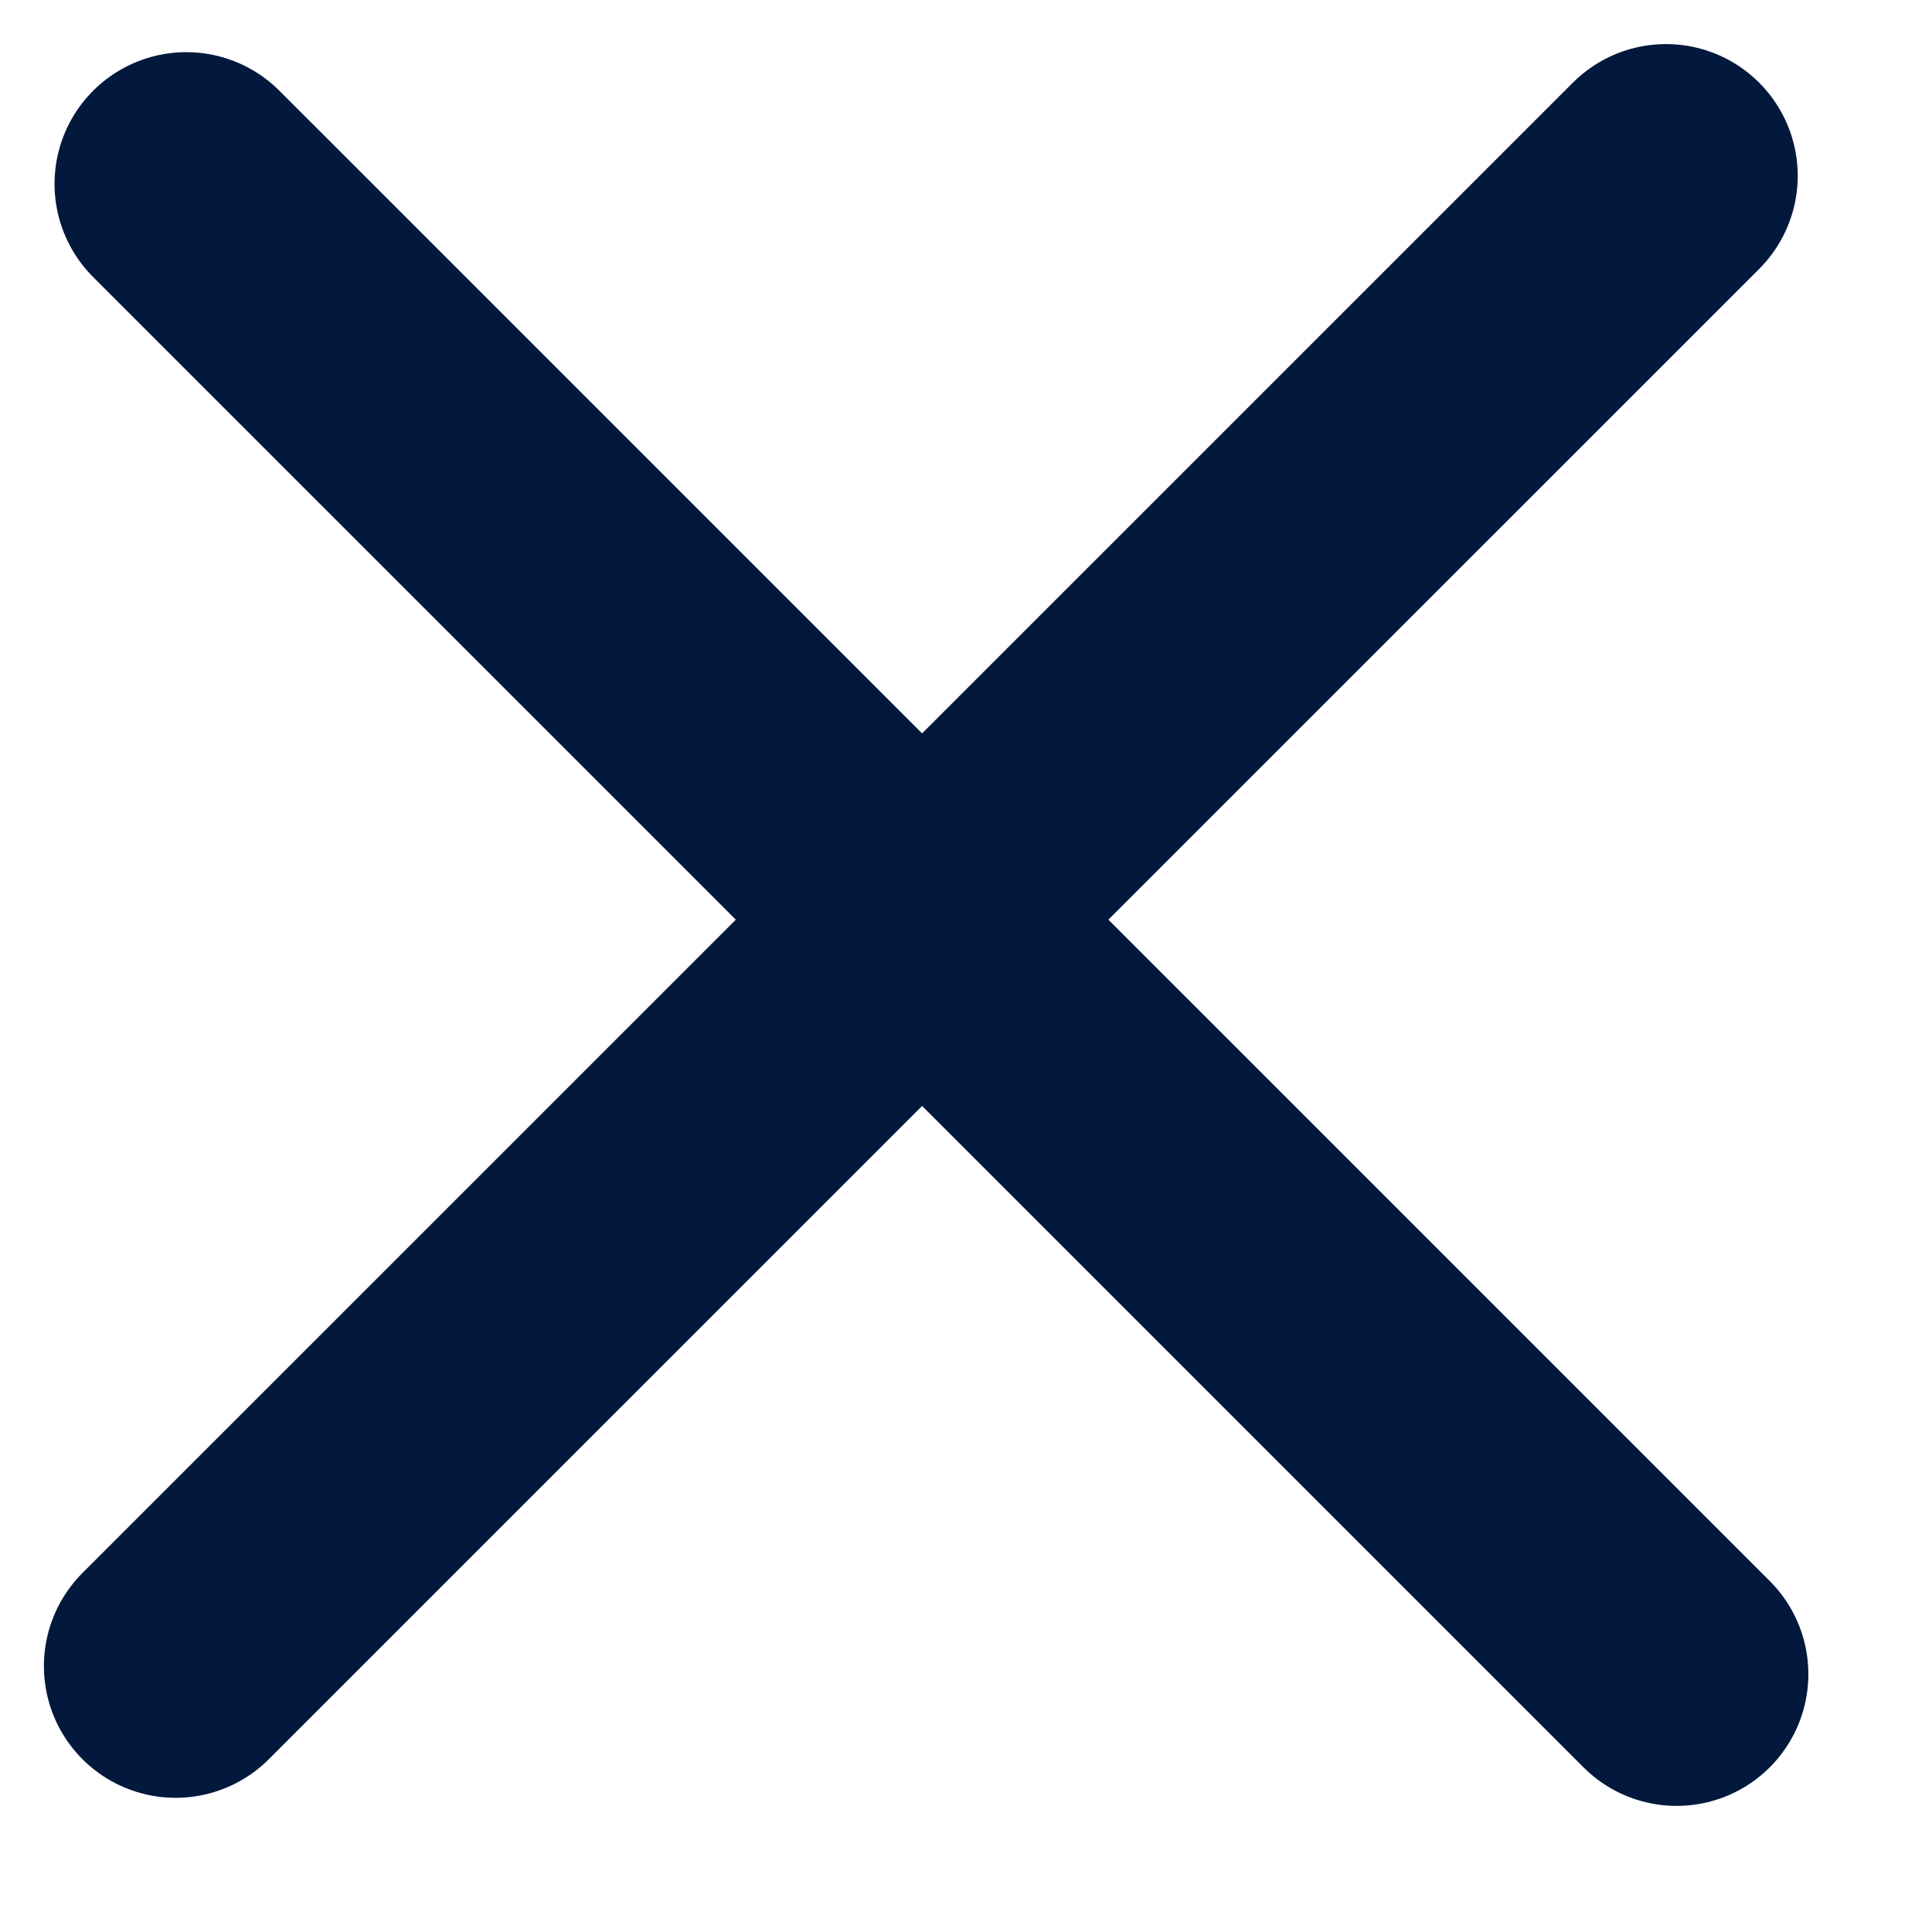
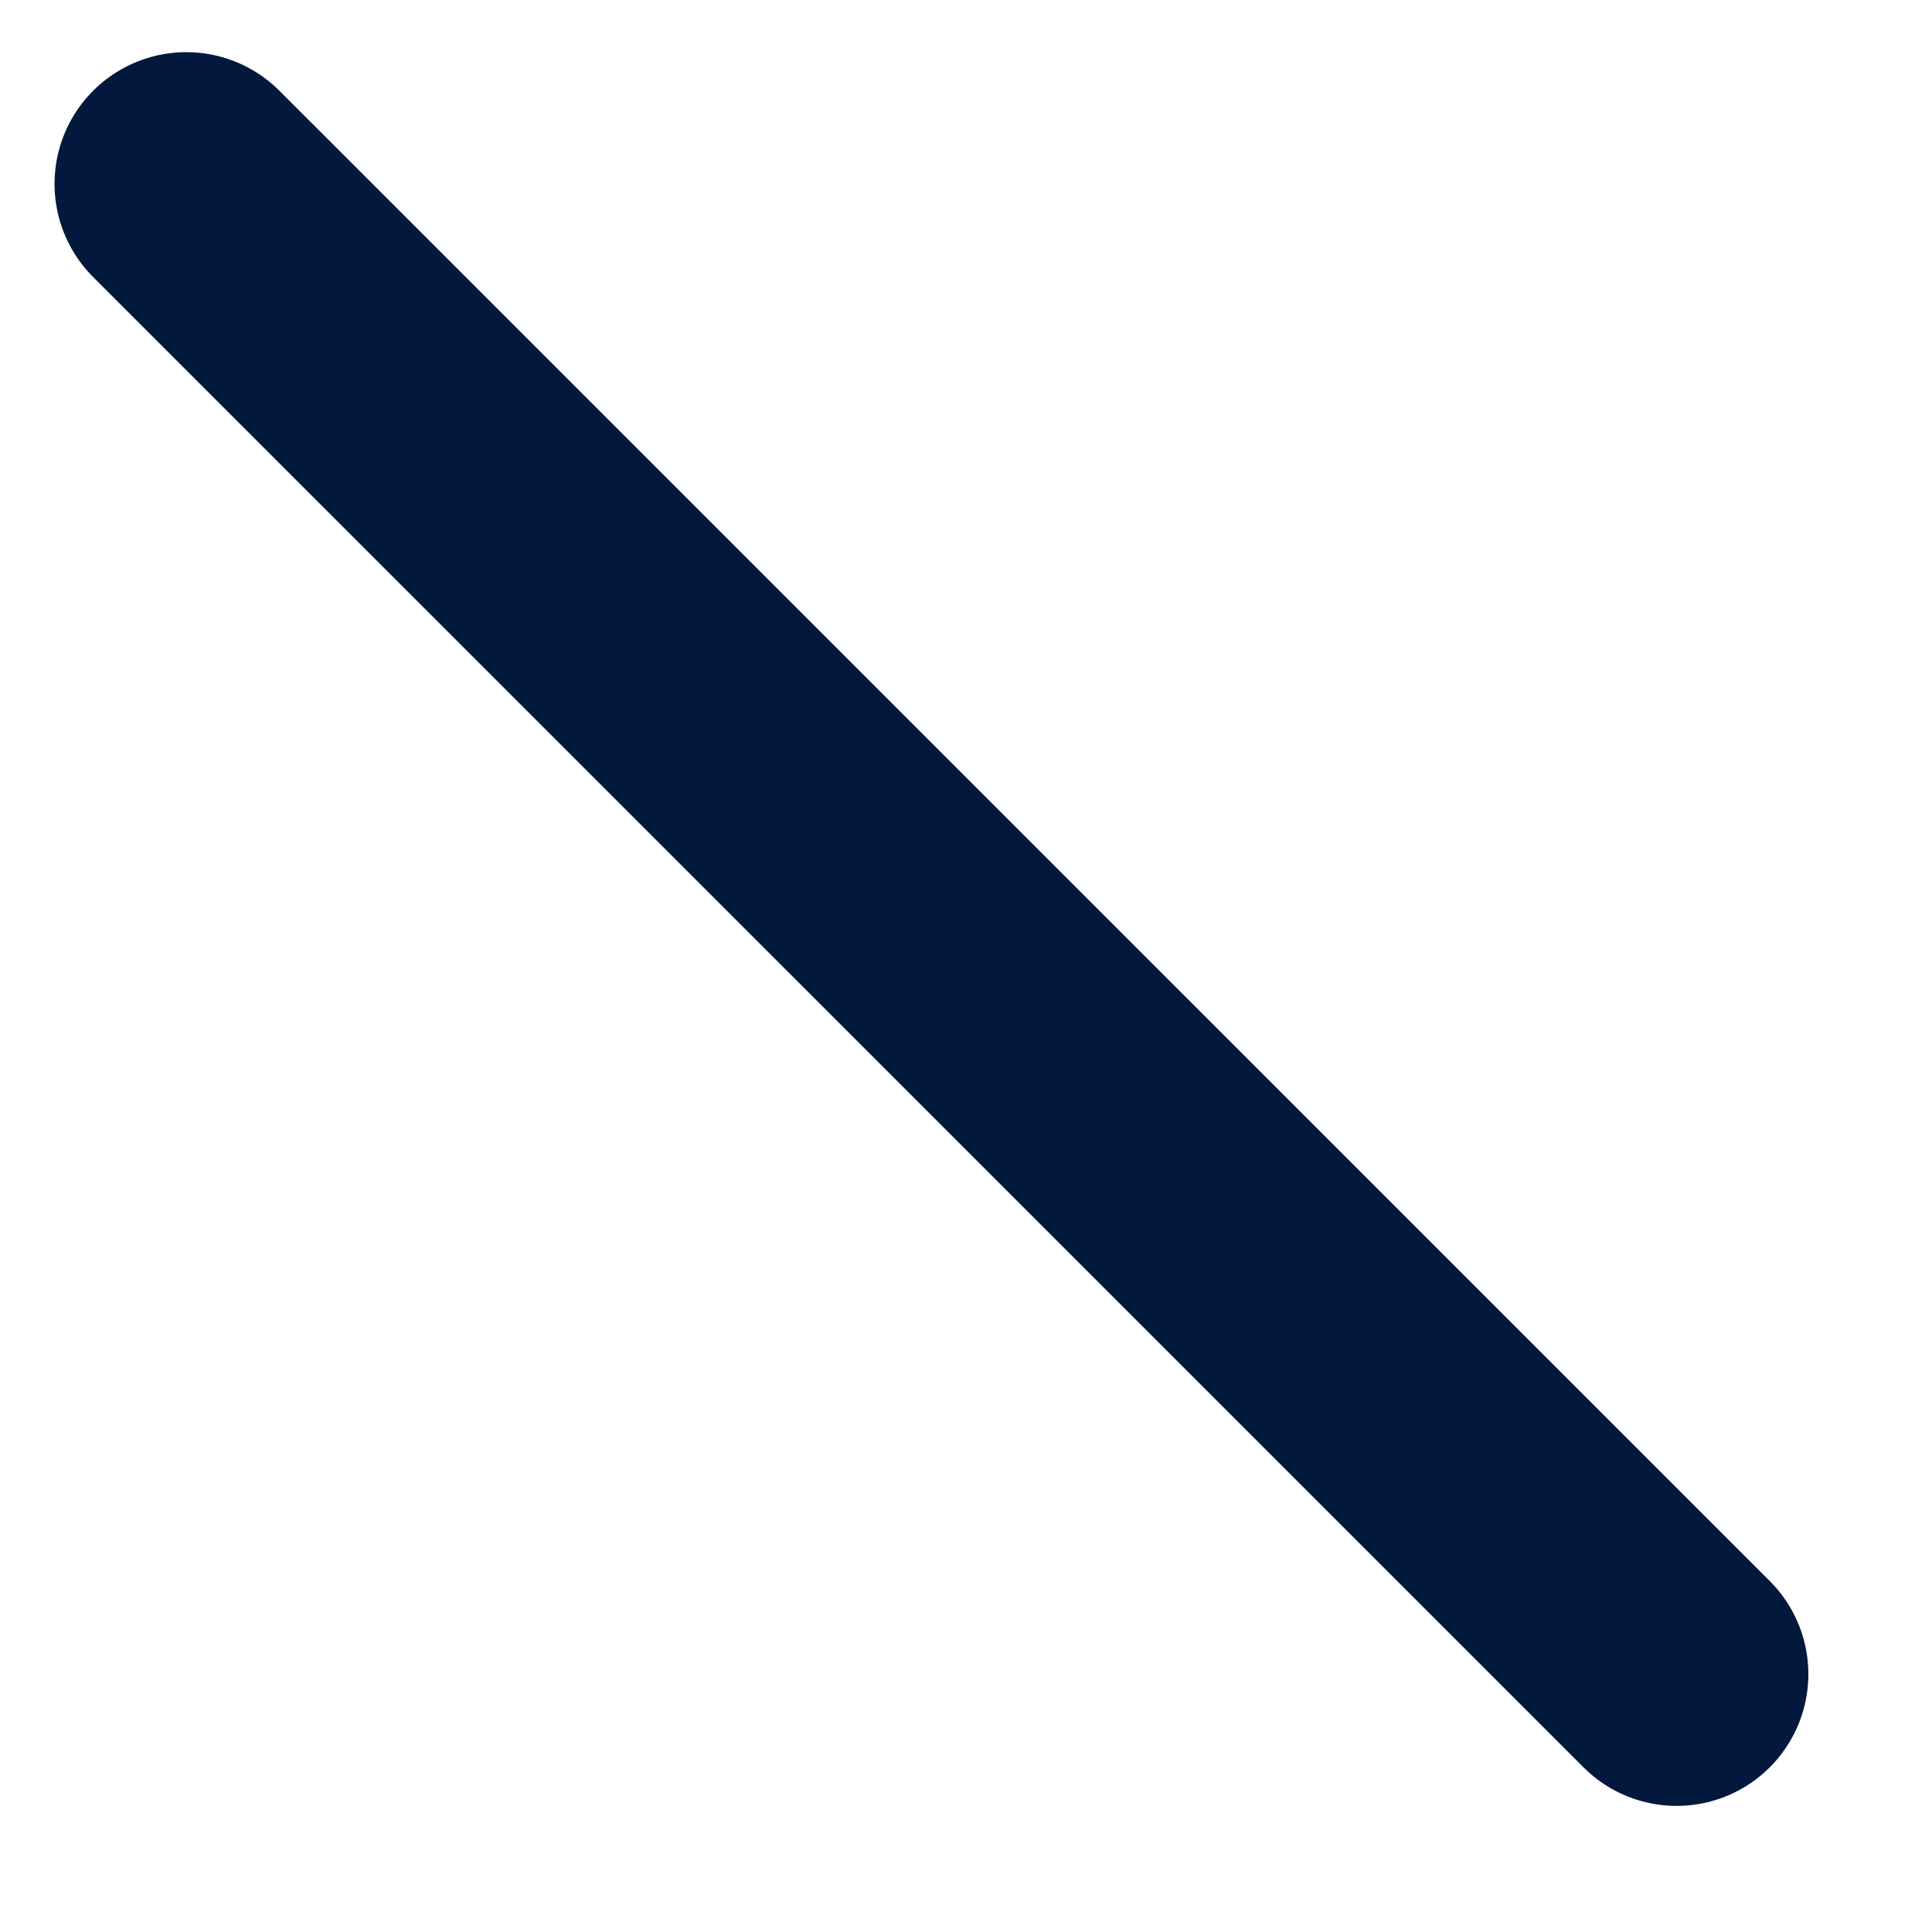
<svg xmlns="http://www.w3.org/2000/svg" width="22" height="22" viewBox="0 0 22 22" fill="none">
-   <line x1="2" y1="18.972" x2="18.971" y2="2.002" stroke="#02183C" stroke-width="3" stroke-linecap="round" />
  <line x1="2.121" y1="2.094" x2="19.092" y2="19.064" stroke="#02183C" stroke-width="3" stroke-linecap="round" />
</svg>